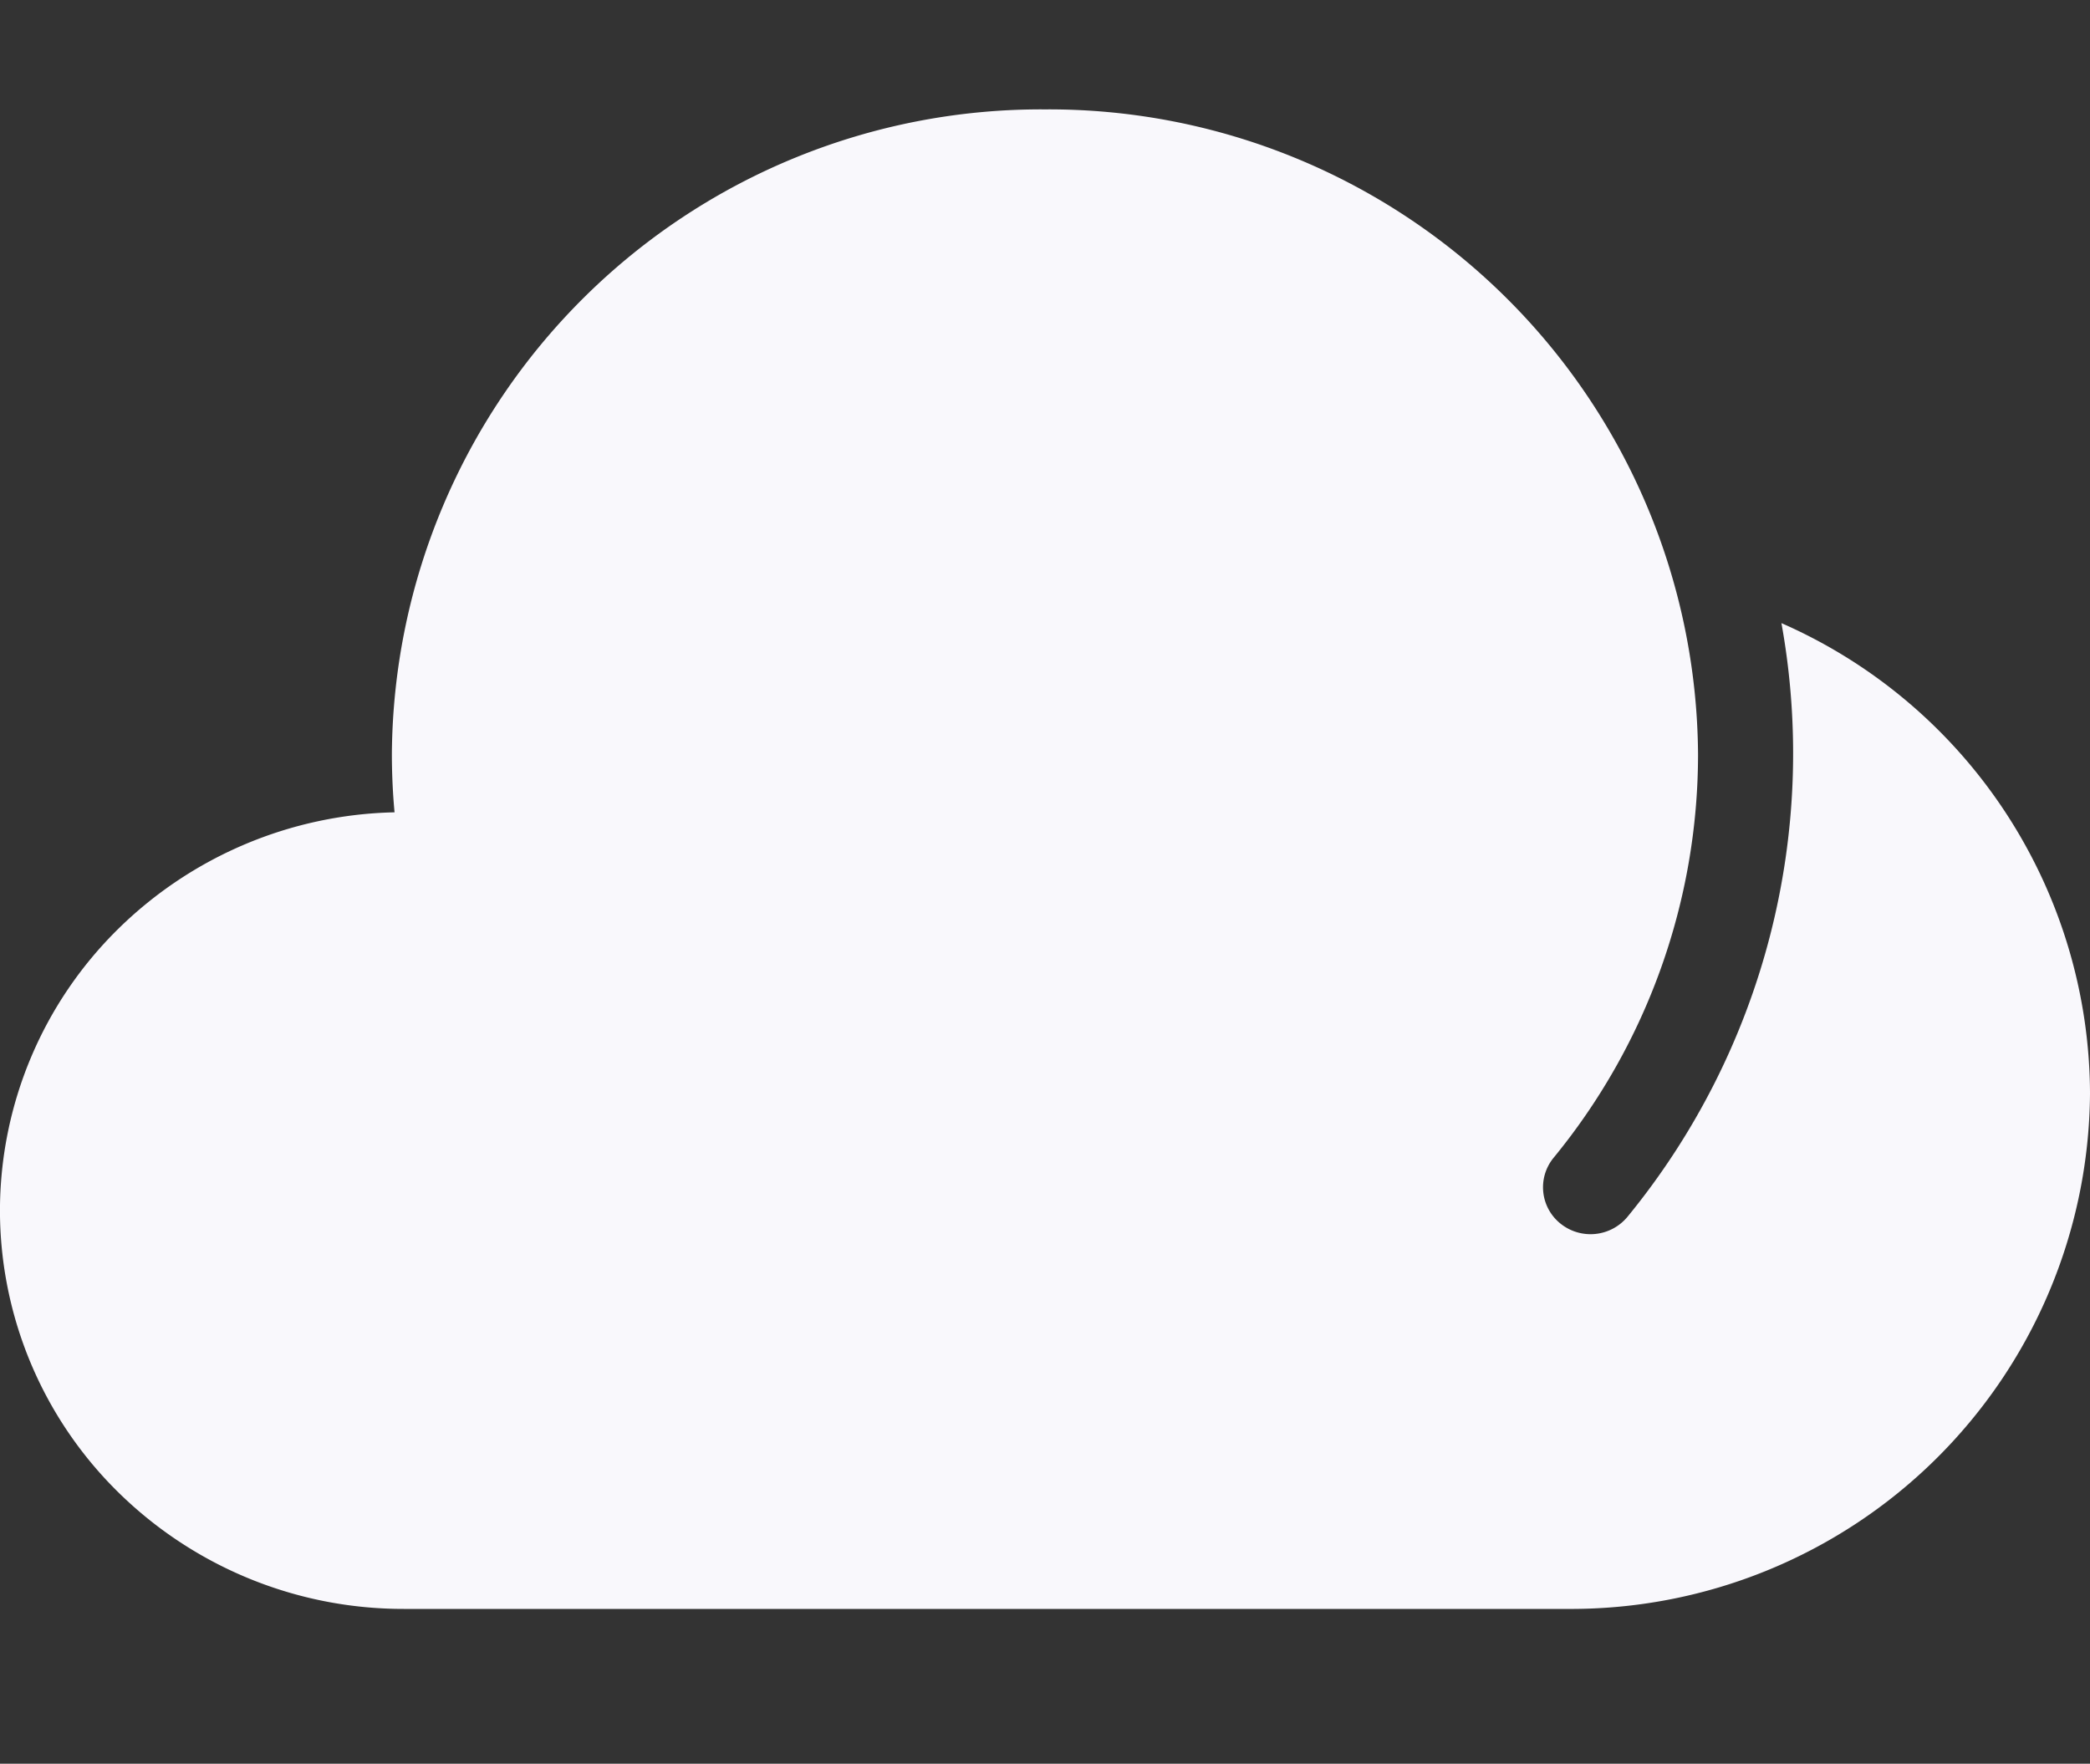
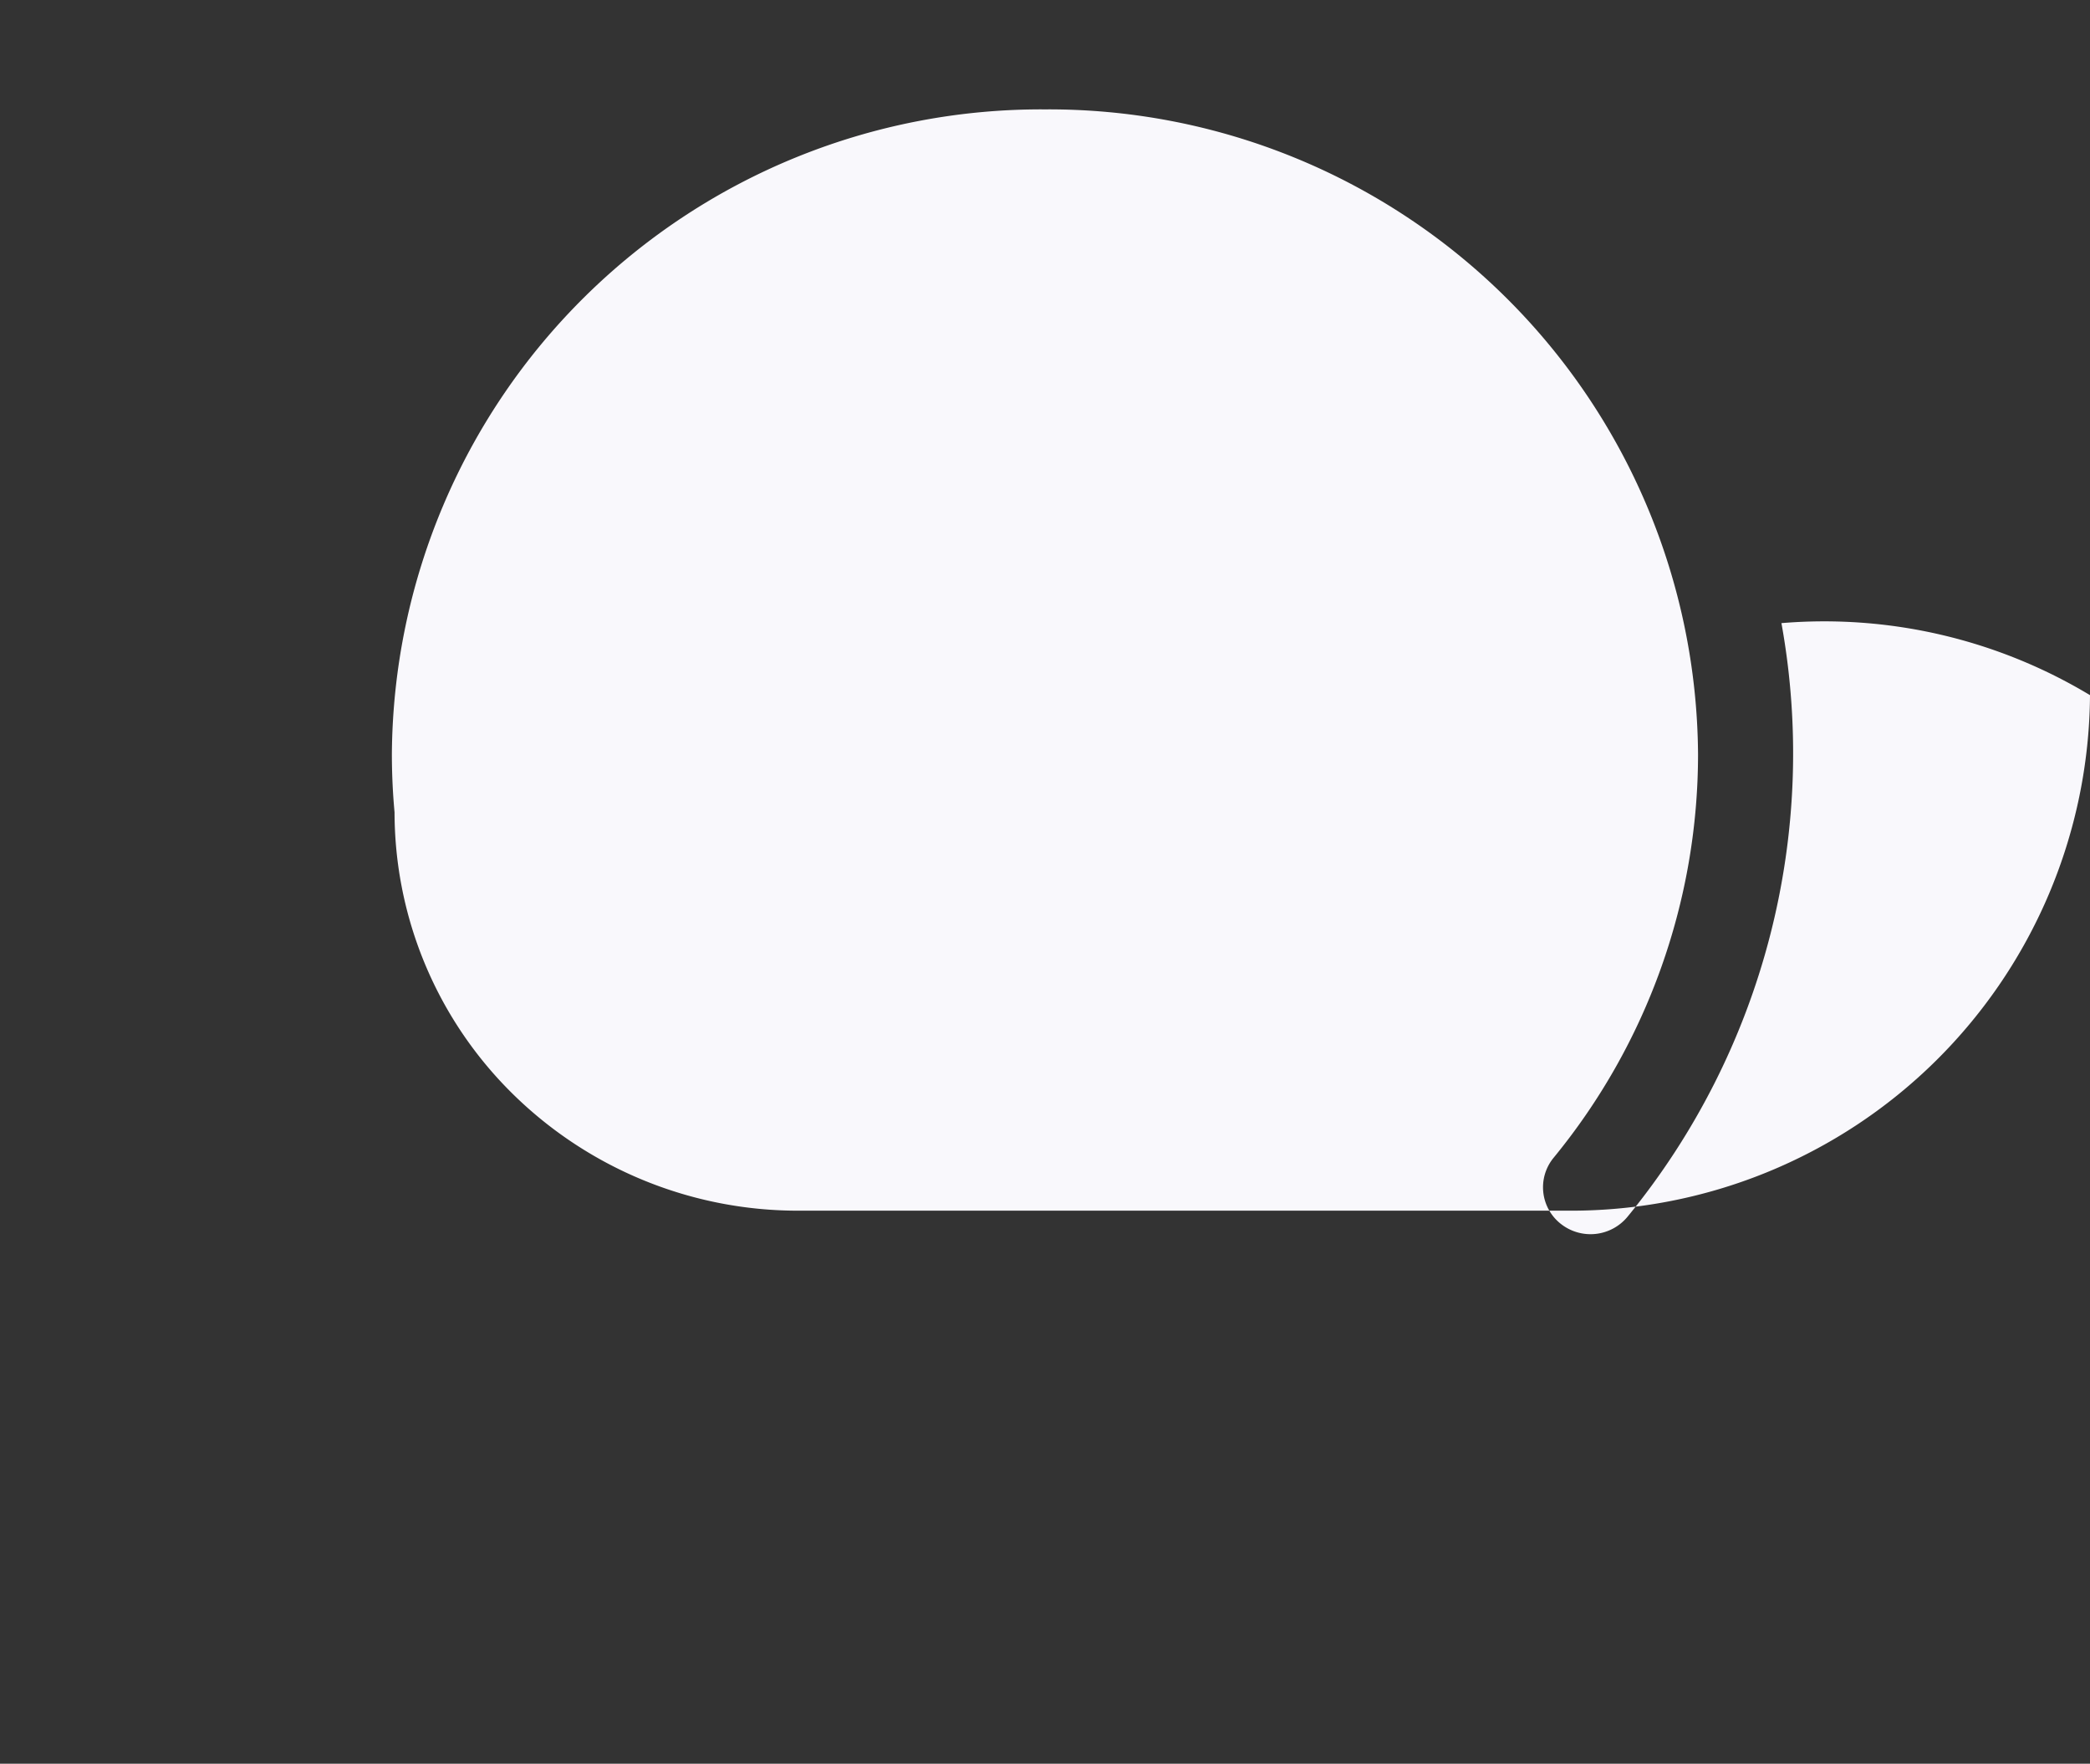
<svg xmlns="http://www.w3.org/2000/svg" width="50" height="42.193" viewBox="0 0 50 42.193">
  <rect x="0" y="0" width="50" height="42.193" fill="#333333" stroke="none" />
  <defs>
    <style>.a,.b{fill:#f9f8fc;}.a{opacity:0;}.b{fill-rule:evenodd;}</style>
  </defs>
  <g transform="translate(4.626)">
-     <rect class="a" width="41.542" height="42.193" transform="translate(-0.397)" />
    <g transform="translate(-4.626 2.617)">
      <g transform="translate(0 0)">
-         <path class="b" d="M30.839,18A15.529,15.529,0,0,0,15.214,33.416q0,.71.064,1.4a9.72,9.72,0,0,0-6.61,2.788,9.464,9.464,0,0,0-2.83,6.739h0a9.464,9.464,0,0,0,2.83,6.739,9.725,9.725,0,0,0,6.83,2.791H43.339a12.417,12.417,0,0,0,12.5-12.333h0A12.33,12.33,0,0,0,48.457,30.29a17.489,17.489,0,0,1-3.681,14.2,1.147,1.147,0,0,1-1.6.169,1.112,1.112,0,0,1-.171-1.577,15.22,15.22,0,0,0,3.457-9.667A15.529,15.529,0,0,0,30.839,18Z" transform="translate(-5.839 -18)" />
+         <path class="b" d="M30.839,18A15.529,15.529,0,0,0,15.214,33.416q0,.71.064,1.4h0a9.464,9.464,0,0,0,2.83,6.739,9.725,9.725,0,0,0,6.83,2.791H43.339a12.417,12.417,0,0,0,12.5-12.333h0A12.33,12.33,0,0,0,48.457,30.29a17.489,17.489,0,0,1-3.681,14.2,1.147,1.147,0,0,1-1.6.169,1.112,1.112,0,0,1-.171-1.577,15.22,15.22,0,0,0,3.457-9.667A15.529,15.529,0,0,0,30.839,18Z" transform="translate(-5.839 -18)" />
      </g>
    </g>
  </g>
</svg>